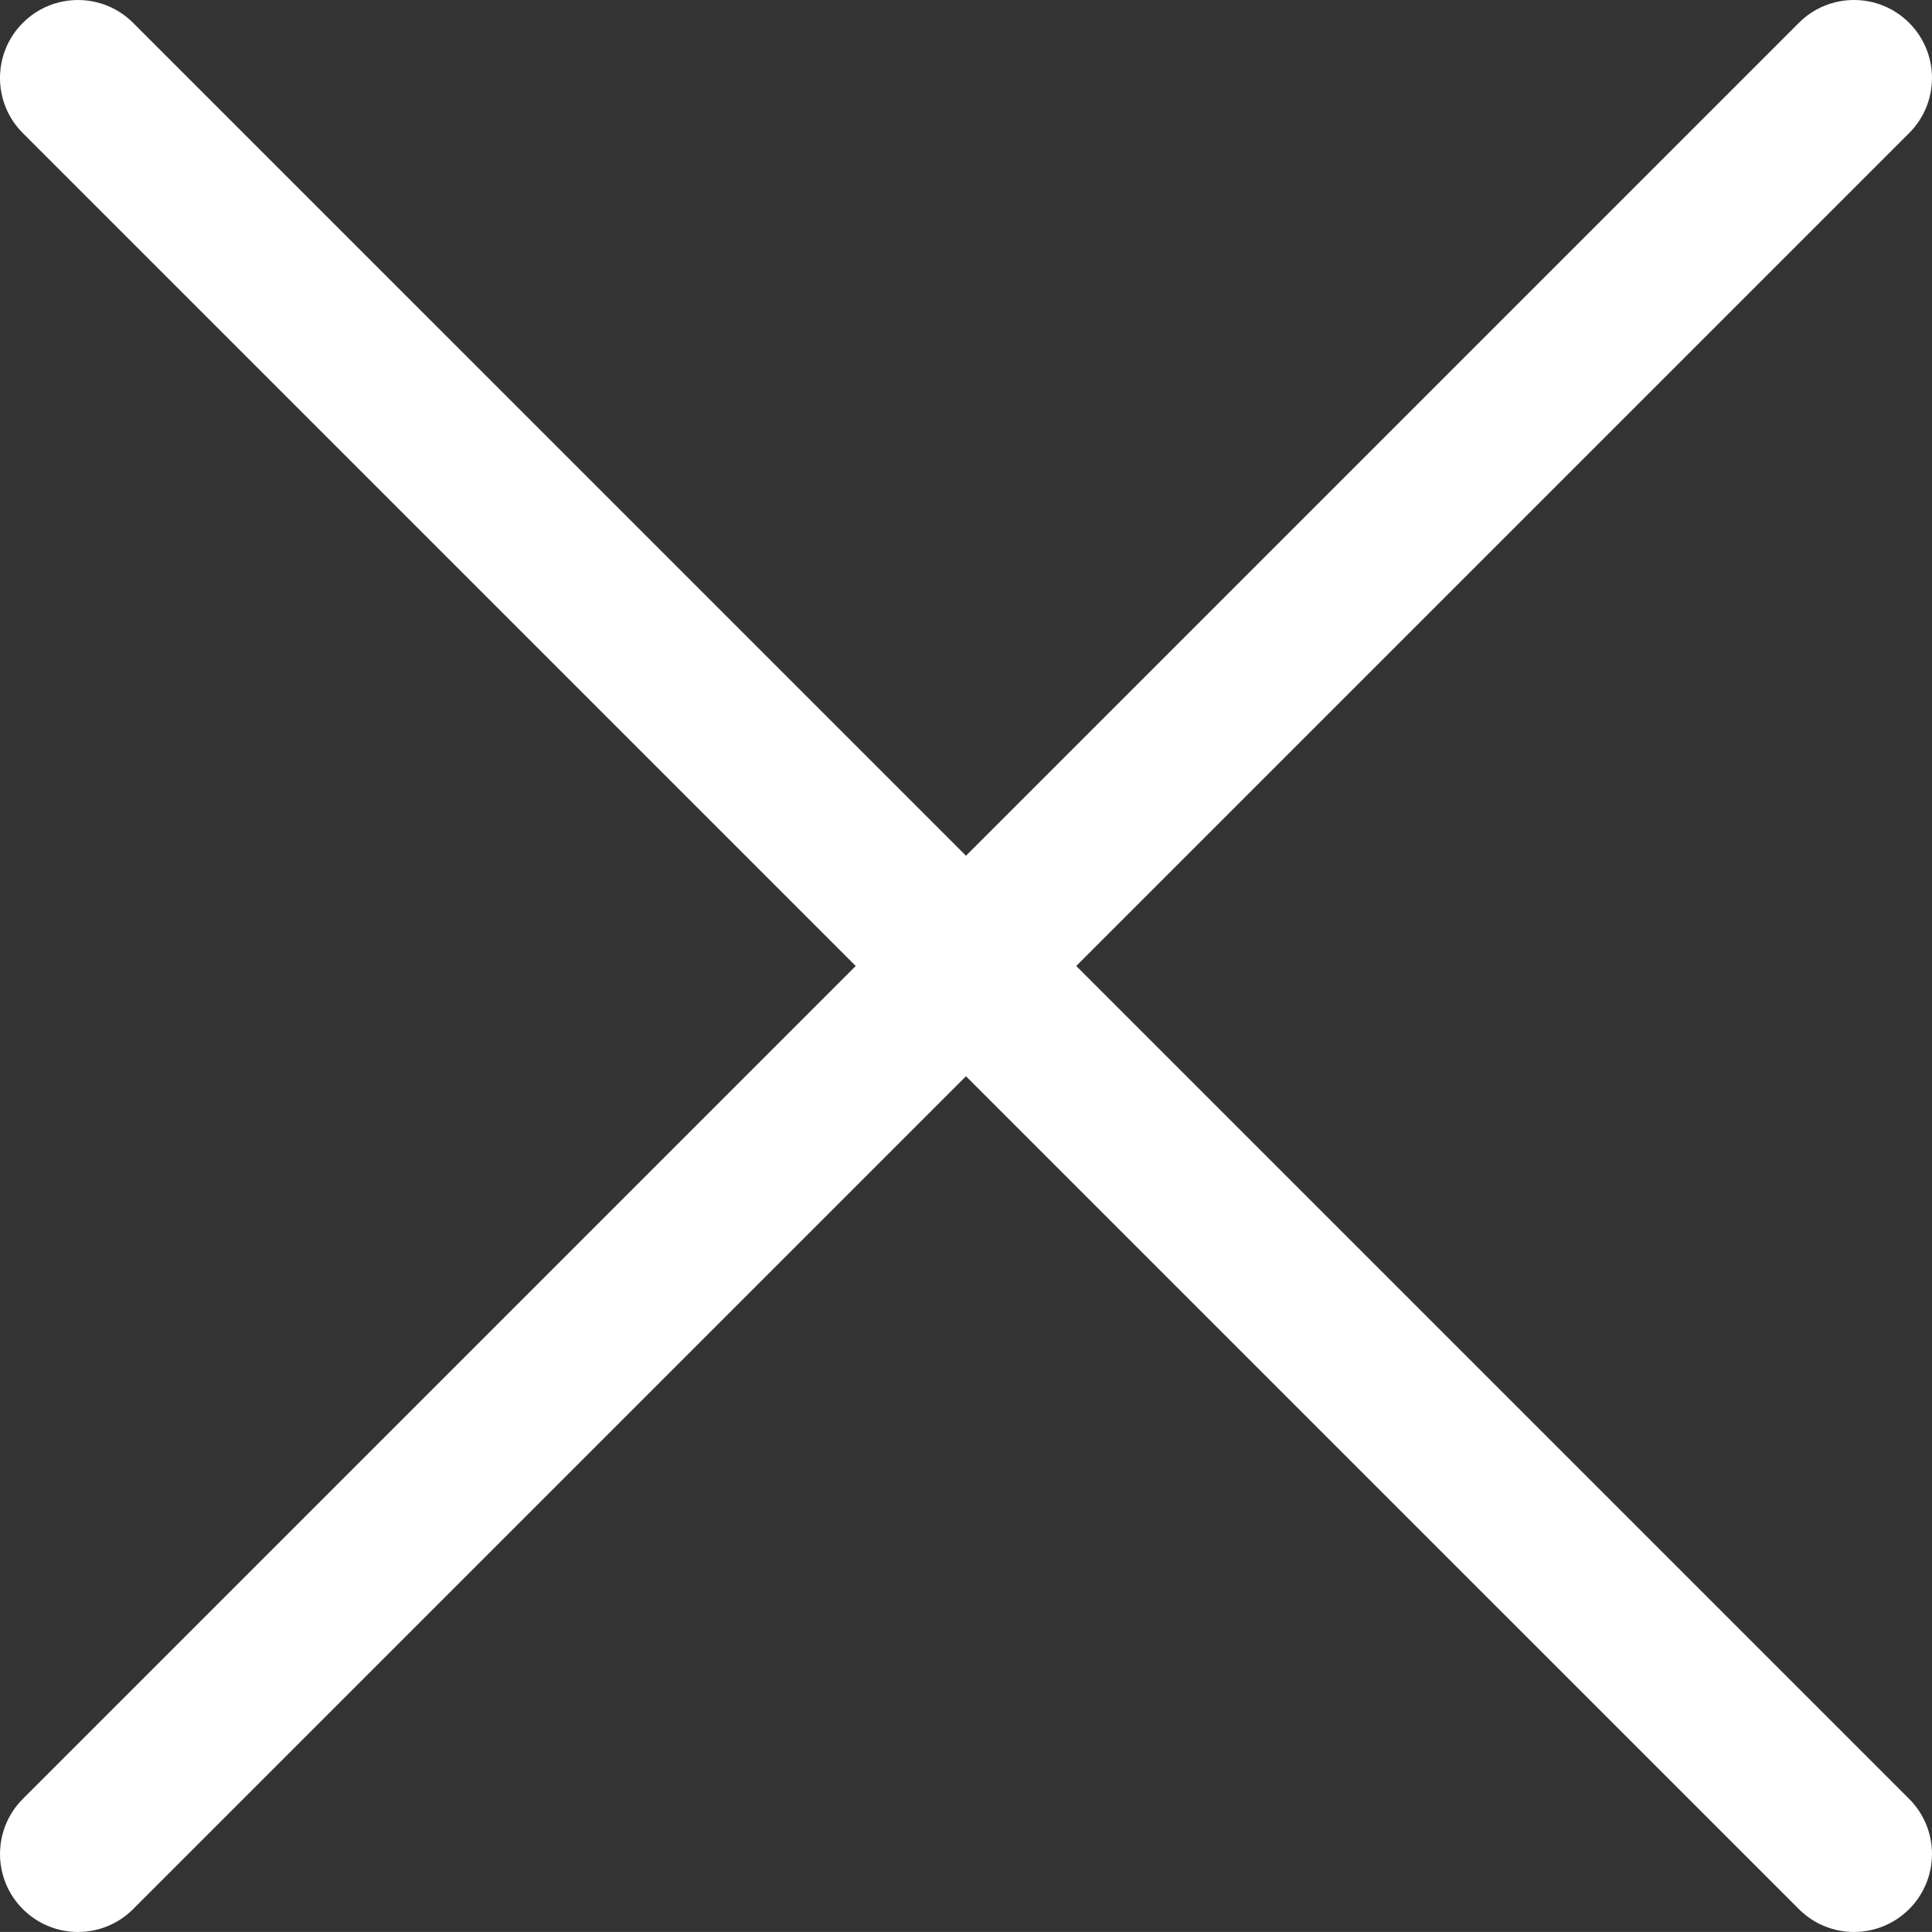
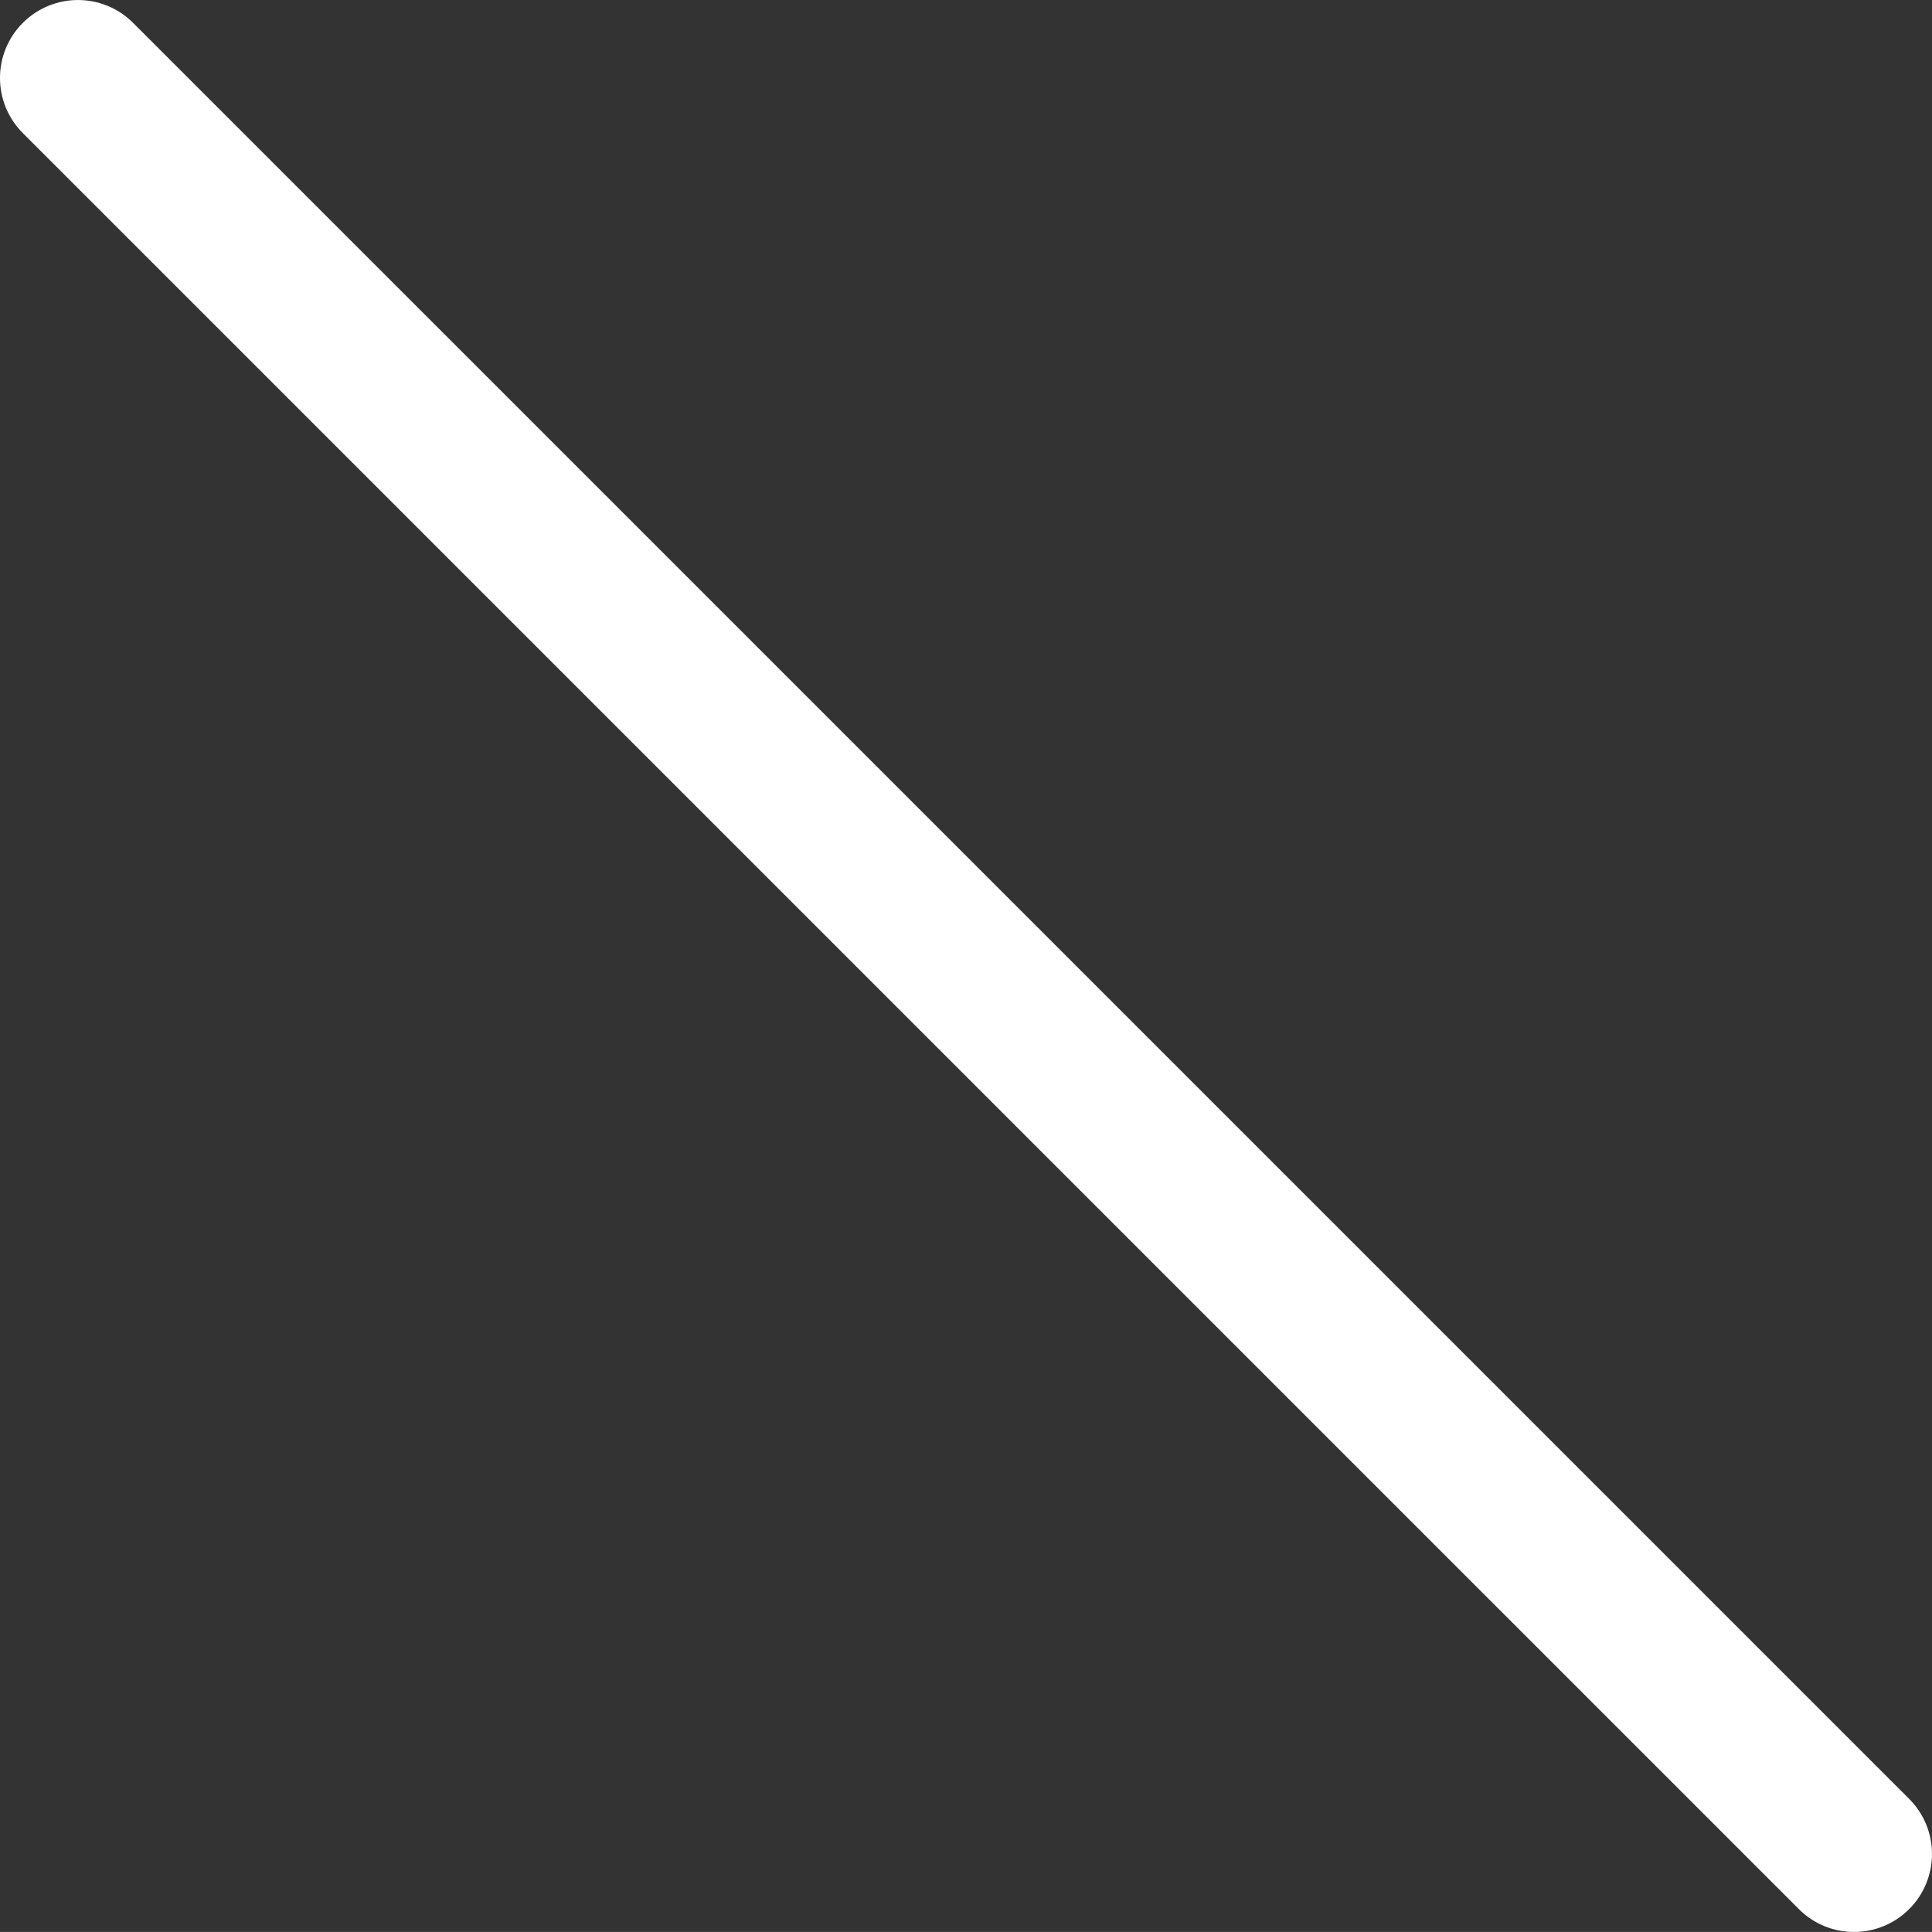
<svg xmlns="http://www.w3.org/2000/svg" version="1.1" x="0px" y="0px" width="90.003px" height="90.001px" viewBox="0 0 90.003 90.001" style="enable-background:new 0 0 90.003 90.001;" xml:space="preserve">
  <rect x="0" y="0" width="90.003" height="90.001" fill="#333333" stroke="none" />
  <style type="text/css">
	.st0{fill:#FFFFFF;}
</style>
  <defs>
</defs>
  <g>
    <g>
      <path class="st0" d="M86.369,90.001c-0.929,0-1.859-0.355-2.568-1.064L1.064,6.201c-1.419-1.417-1.419-3.719,0-5.136    c1.419-1.419,3.718-1.419,5.137,0l82.737,82.736c1.419,1.417,1.419,3.719,0,5.136C88.228,89.647,87.298,90.001,86.369,90.001z" />
    </g>
    <g>
-       <path class="st0" d="M3.633,90.001c-0.929,0-1.859-0.355-2.568-1.064c-1.419-1.417-1.419-3.719,0-5.136L83.801,1.064    c1.419-1.419,3.718-1.419,5.137,0c1.419,1.417,1.419,3.719,0,5.136L6.201,88.937C5.492,89.647,4.562,90.001,3.633,90.001z" />
-     </g>
+       </g>
  </g>
</svg>